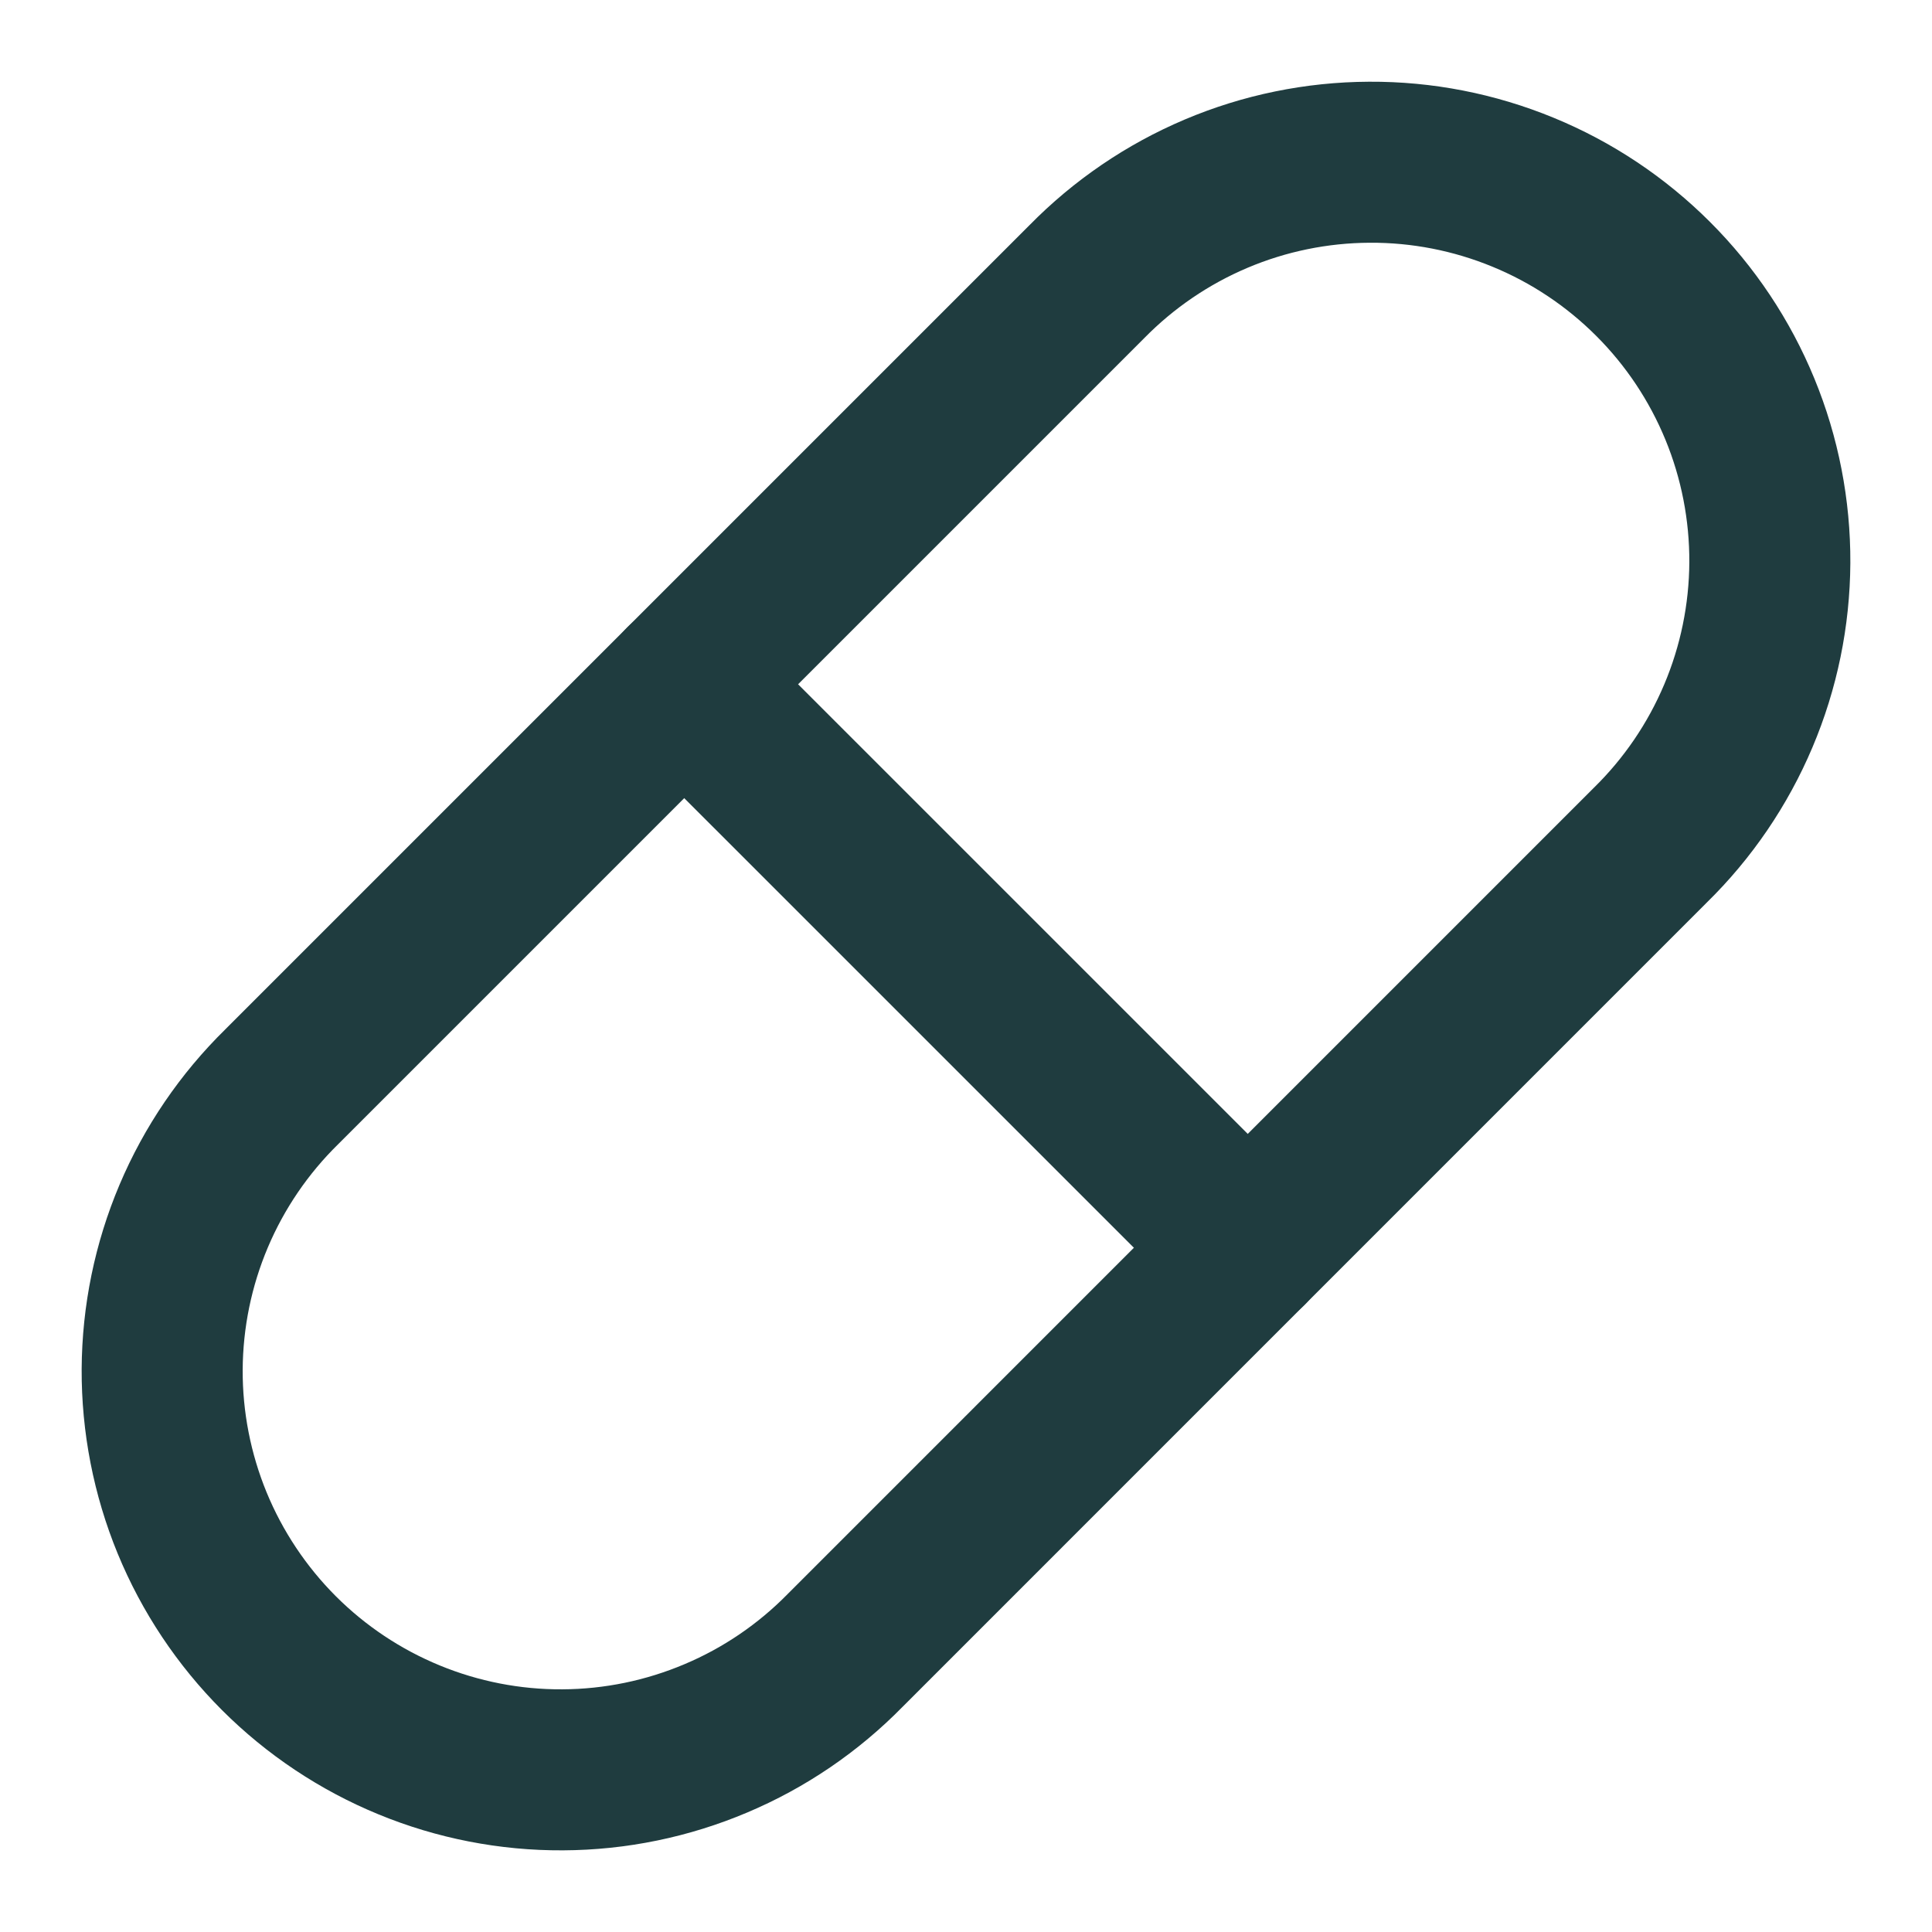
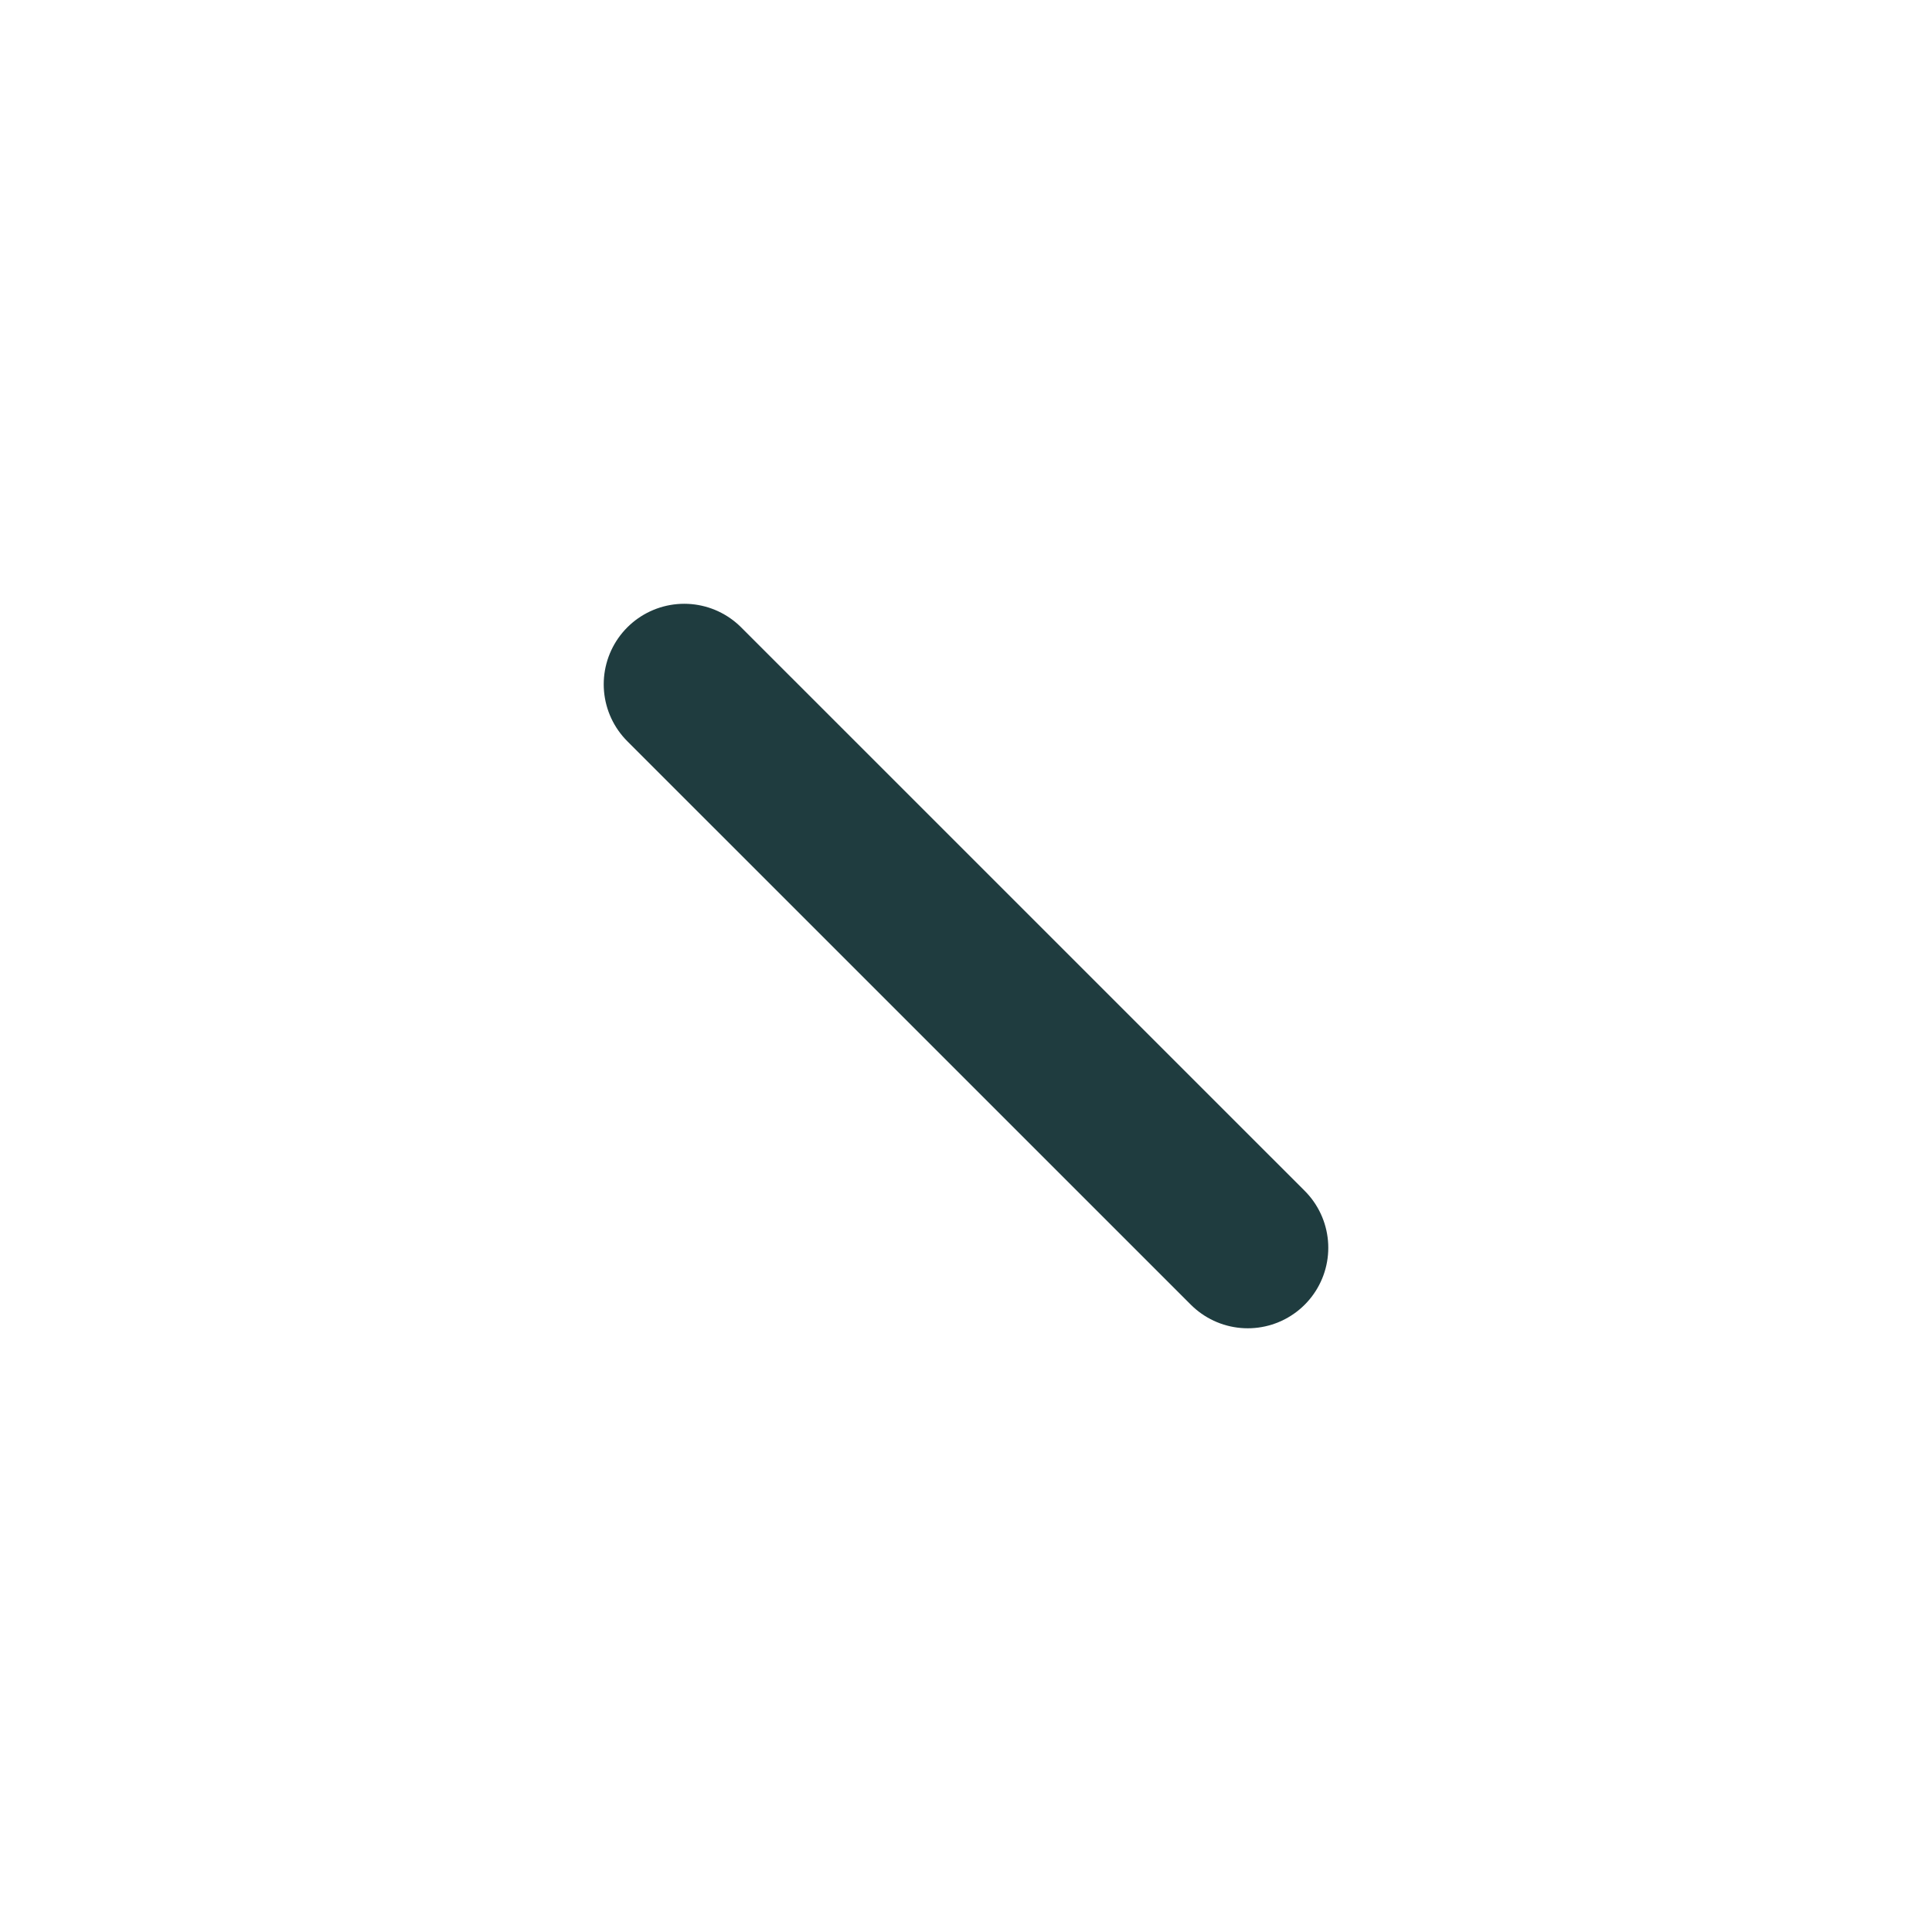
<svg xmlns="http://www.w3.org/2000/svg" width="32" height="32" viewBox="0 0 32 32" fill="none">
-   <path d="M14 27.334L27.333 14C27.956 13.39 28.452 12.662 28.792 11.858C29.132 11.055 29.309 10.192 29.314 9.32C29.318 8.448 29.15 7.583 28.818 6.776C28.486 5.969 27.998 5.236 27.381 4.62C26.764 4.003 26.031 3.514 25.224 3.183C24.417 2.851 23.553 2.682 22.681 2.687C21.808 2.691 20.945 2.868 20.142 3.208C19.339 3.548 18.611 4.044 18 4.667L4.667 18C4.044 18.611 3.548 19.339 3.208 20.142C2.868 20.946 2.691 21.808 2.686 22.681C2.682 23.553 2.851 24.418 3.182 25.224C3.514 26.031 4.003 26.764 4.619 27.381C5.236 27.998 5.969 28.486 6.776 28.818C7.583 29.15 8.447 29.319 9.32 29.314C10.192 29.31 11.055 29.132 11.858 28.792C12.662 28.453 13.389 27.957 14 27.334Z" stroke="#1F3C3F" stroke-width="2.667" stroke-linecap="round" stroke-linejoin="round" />
  <path d="M11.333 11.334L20.667 20.667" stroke="#1F3C3F" stroke-width="2.667" stroke-linecap="round" stroke-linejoin="round" />
</svg>